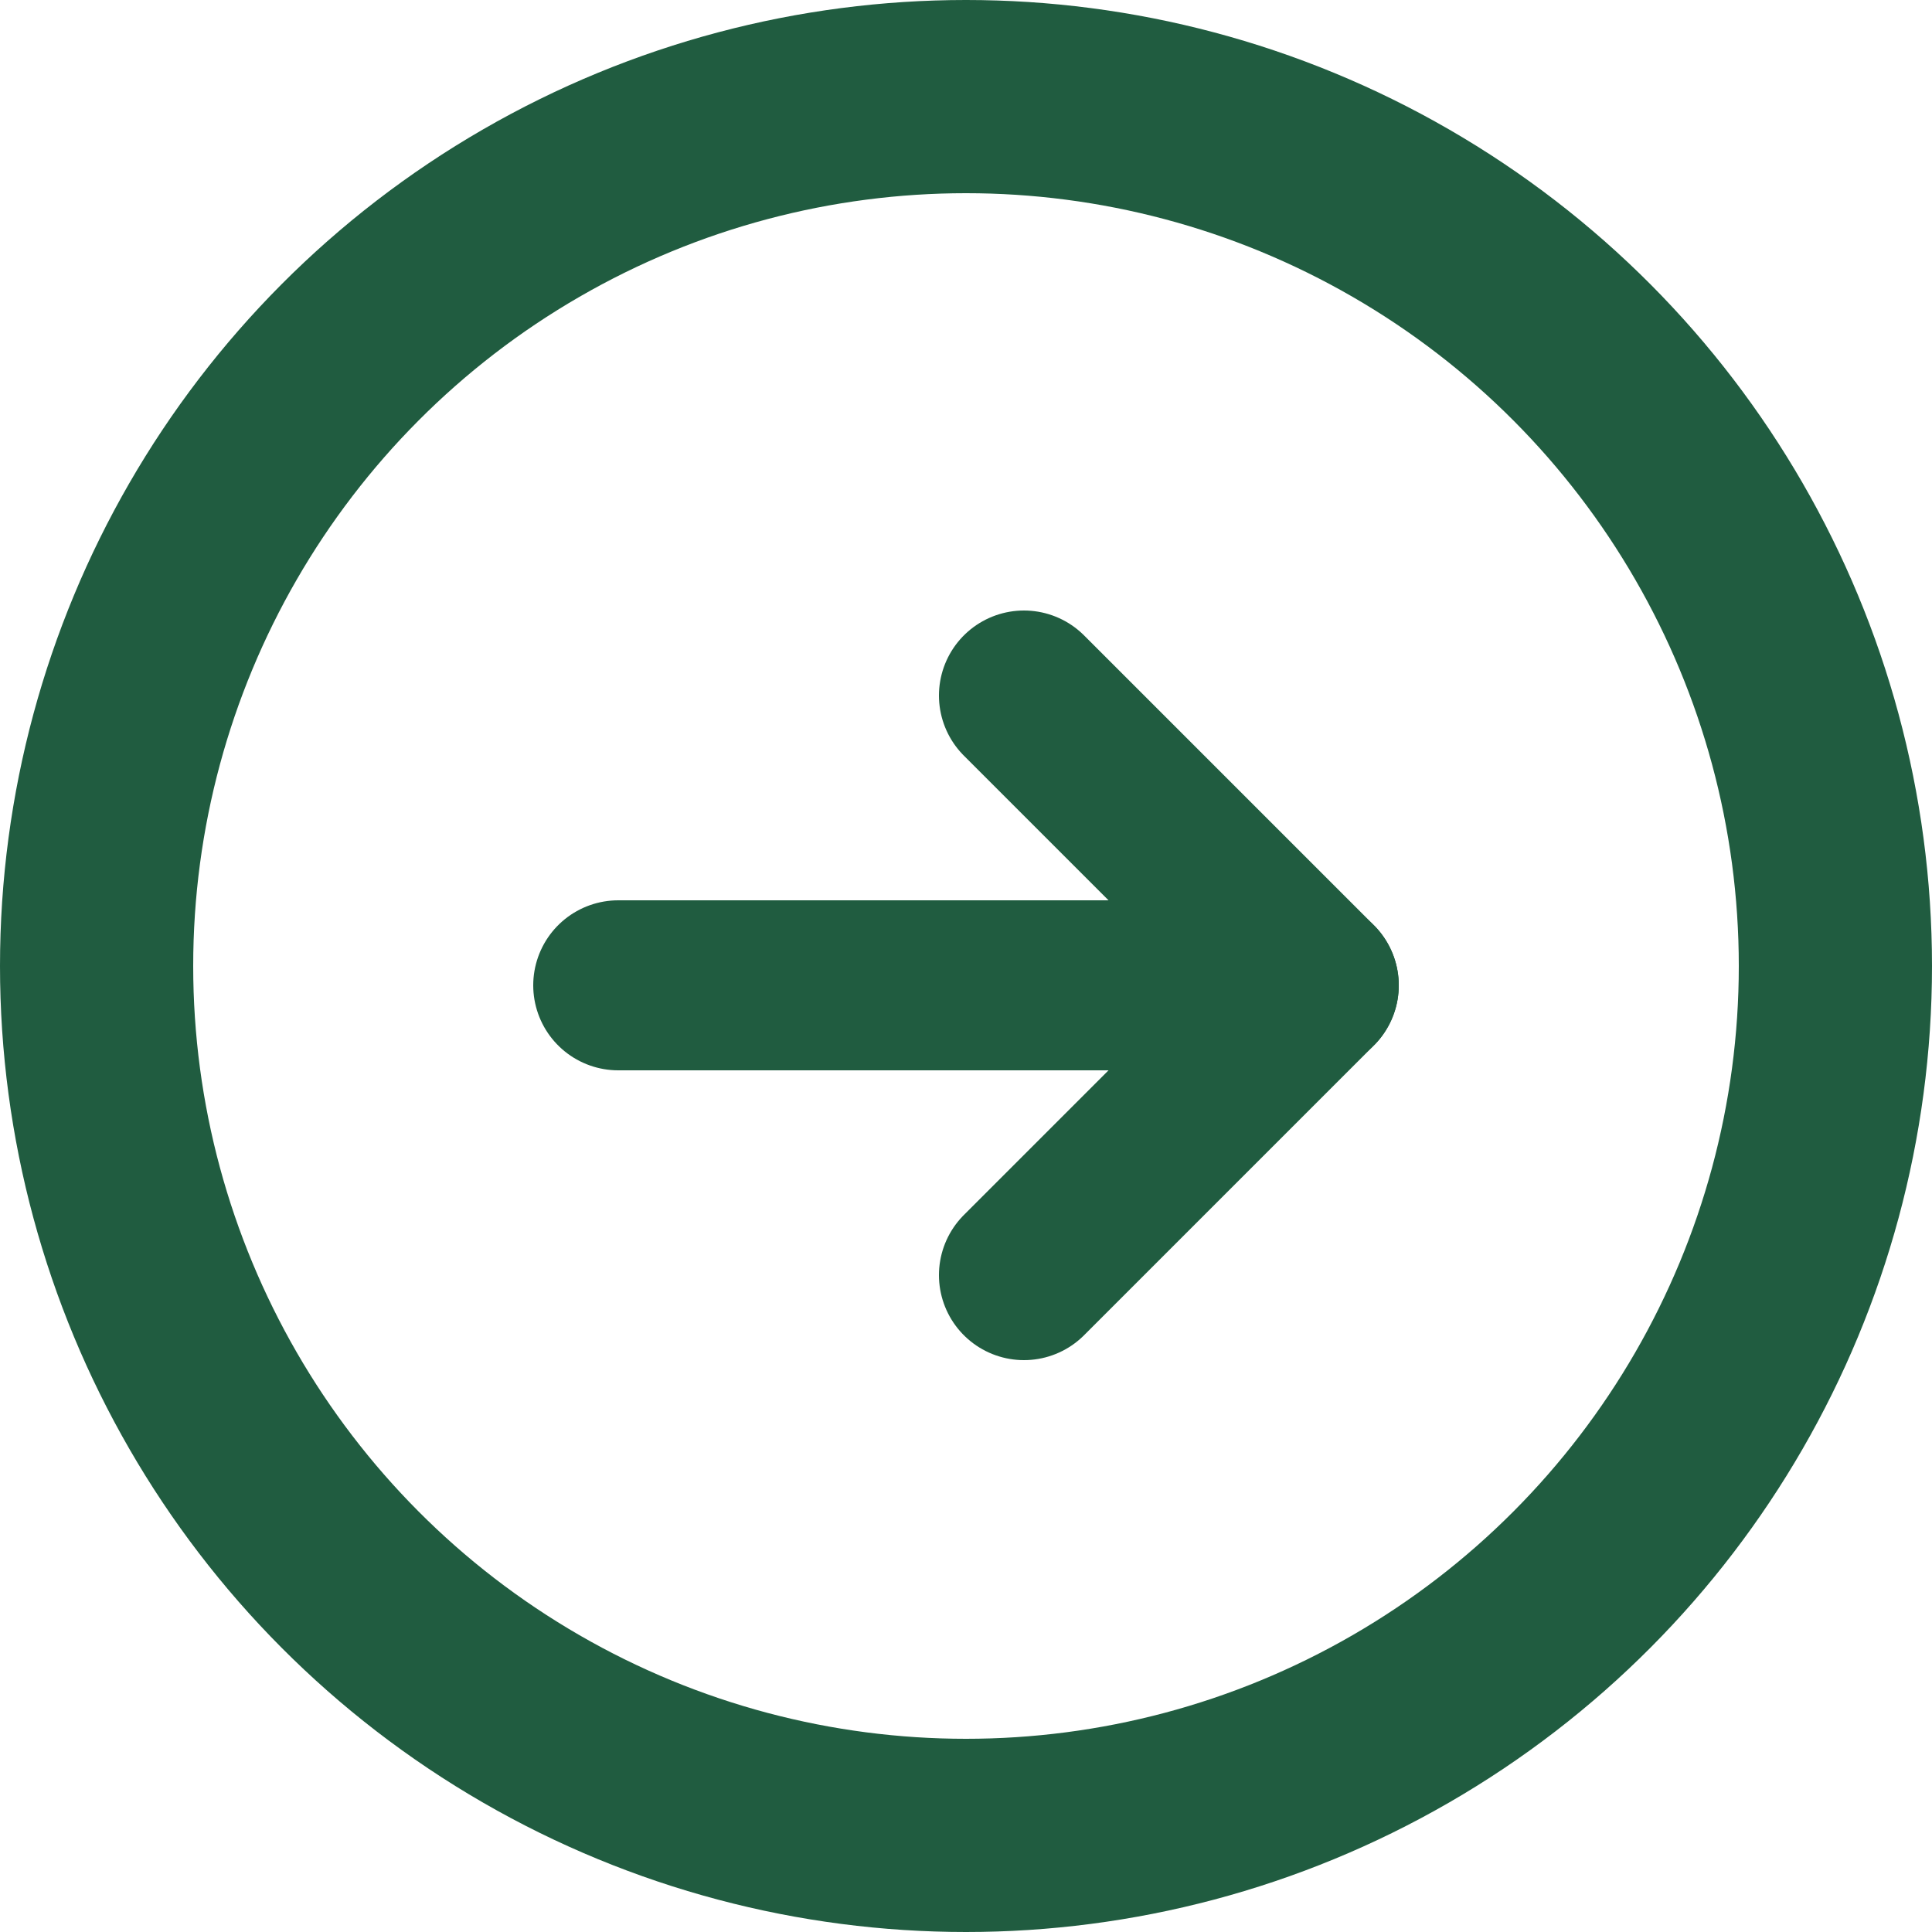
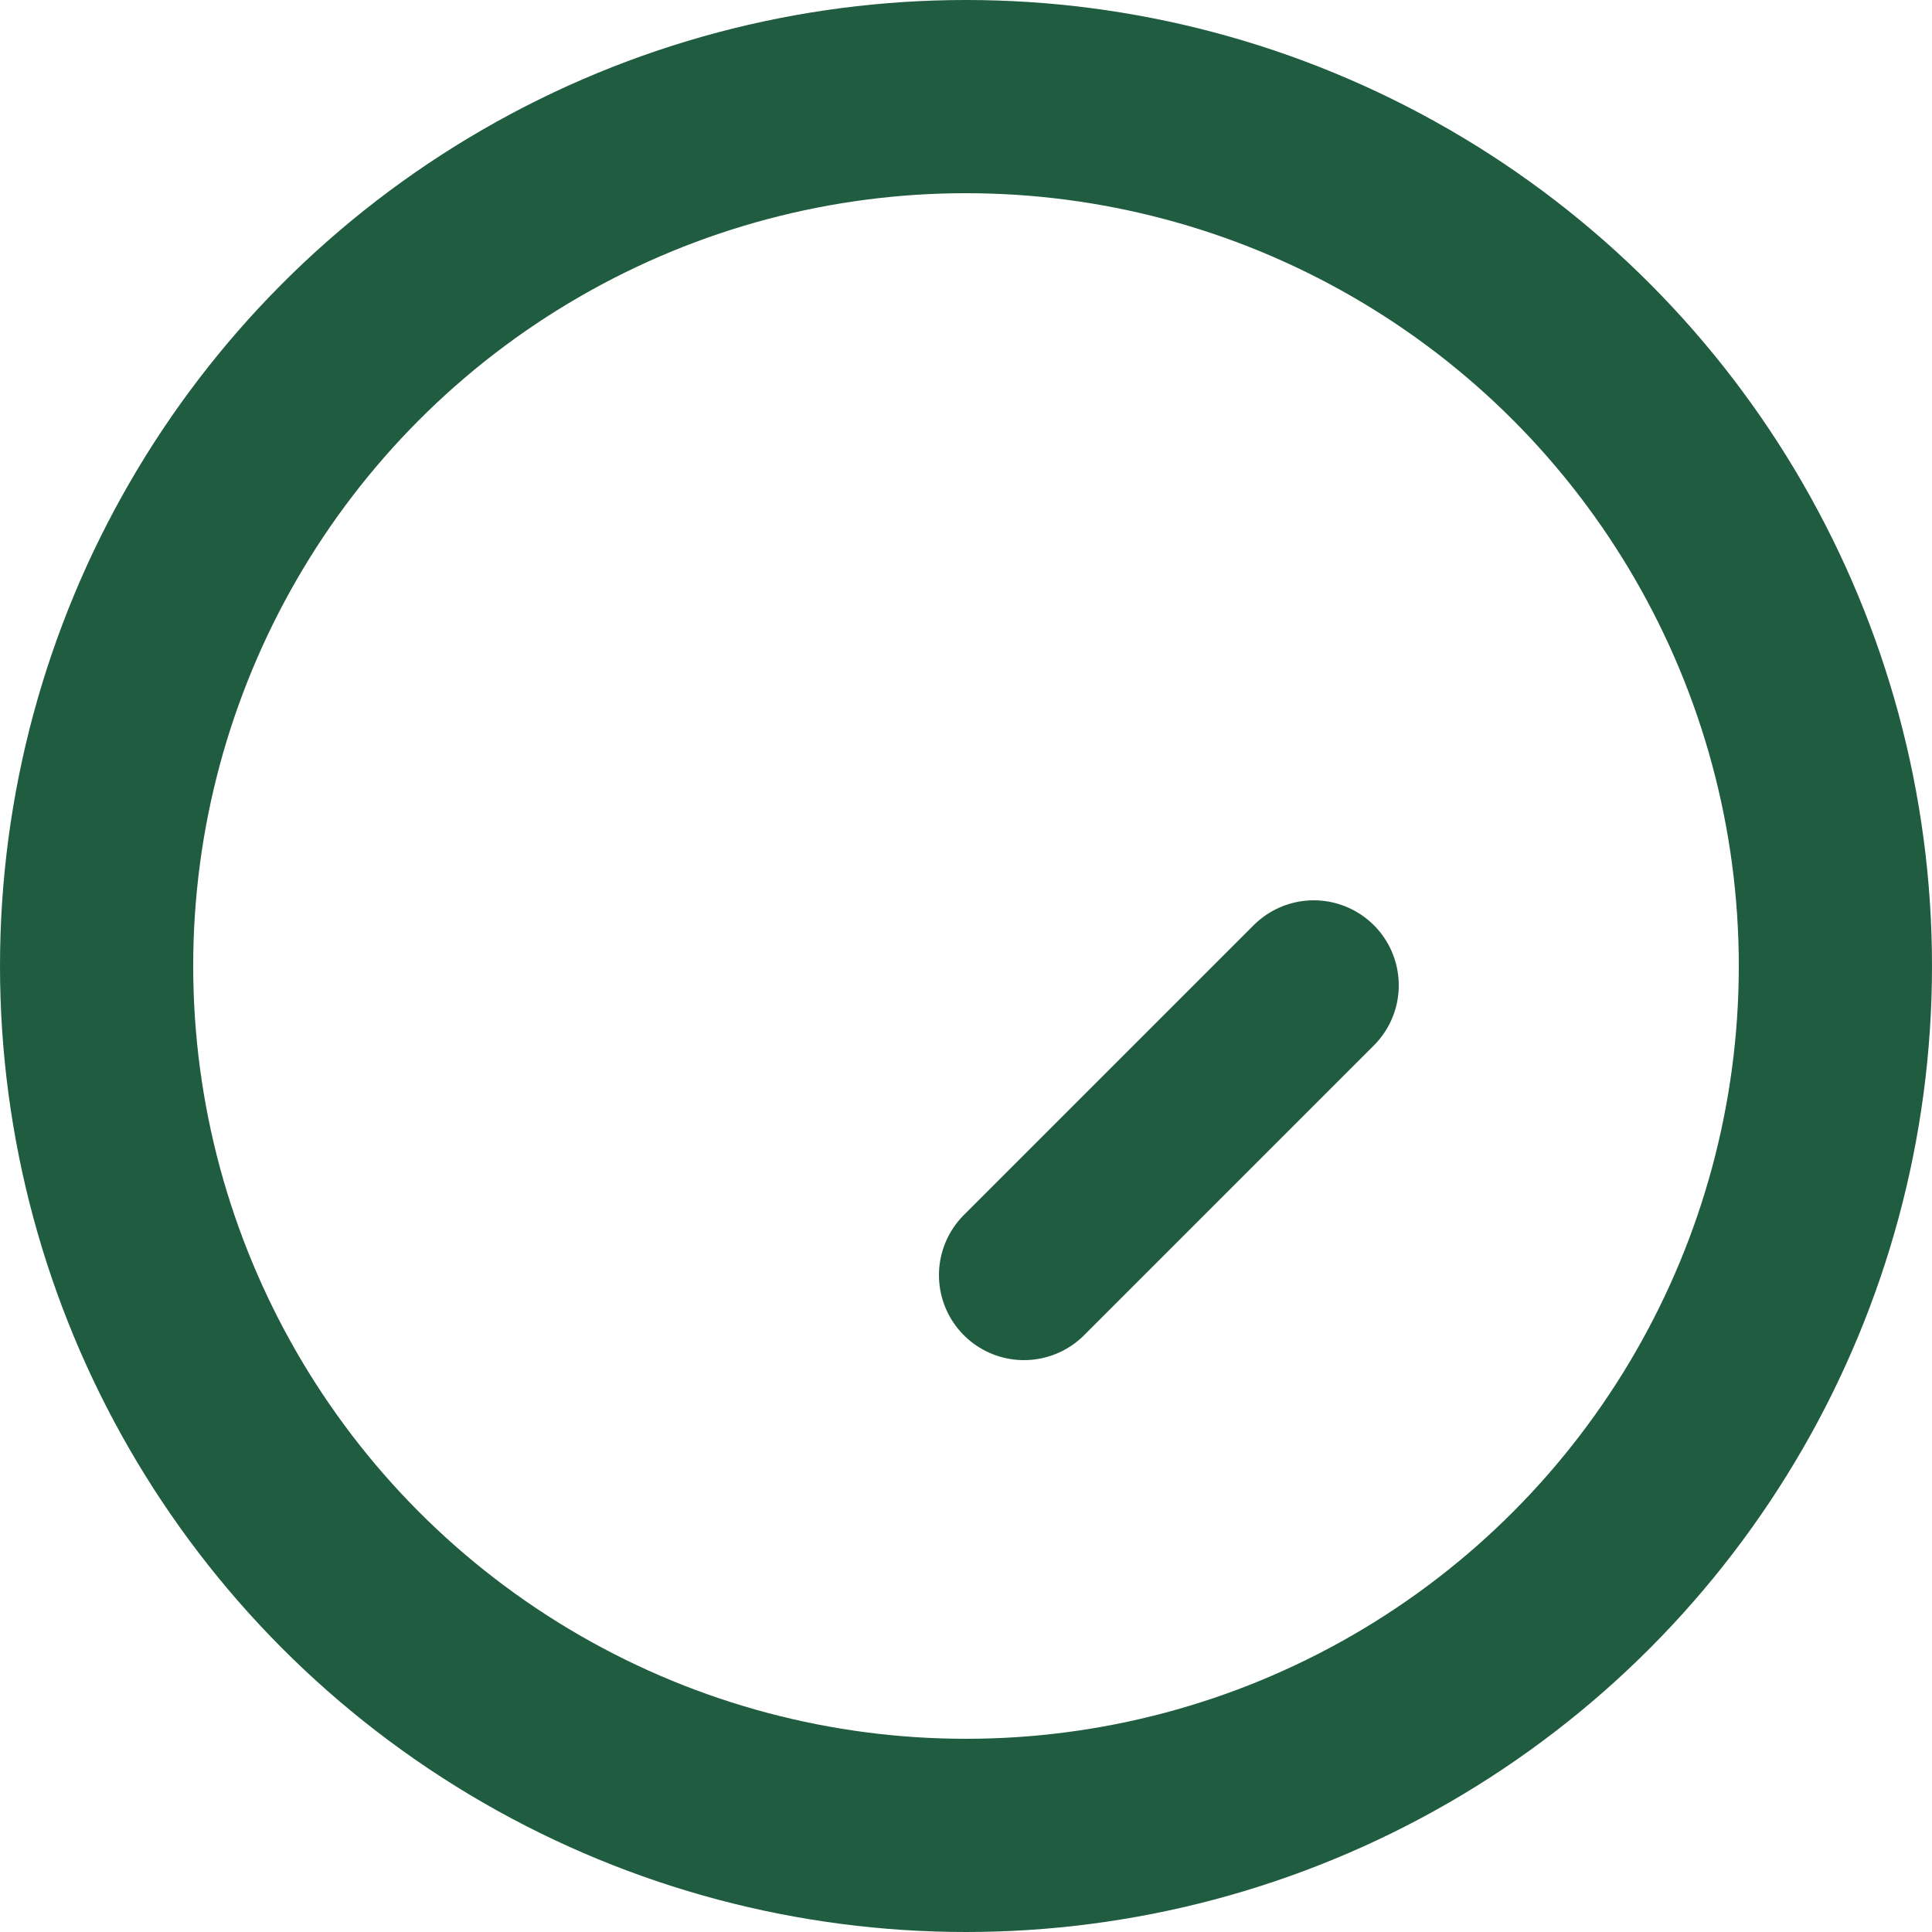
<svg xmlns="http://www.w3.org/2000/svg" width="25" height="25" viewBox="0 0 25 25" fill="none">
  <circle cx="12.5" cy="12.5" r="11.25" stroke="#205C40" stroke-width="2.5" />
-   <path d="M13.25 16.5L17 12.75L13.25 9" stroke="#205C40" stroke-width="2.2" stroke-linecap="round" stroke-linejoin="round" />
-   <path d="M17 12.75H8" stroke="#205C40" stroke-width="2.2" stroke-linecap="round" stroke-linejoin="round" />
+   <path d="M13.25 16.5L17 12.75" stroke="#205C40" stroke-width="2.2" stroke-linecap="round" stroke-linejoin="round" />
</svg>